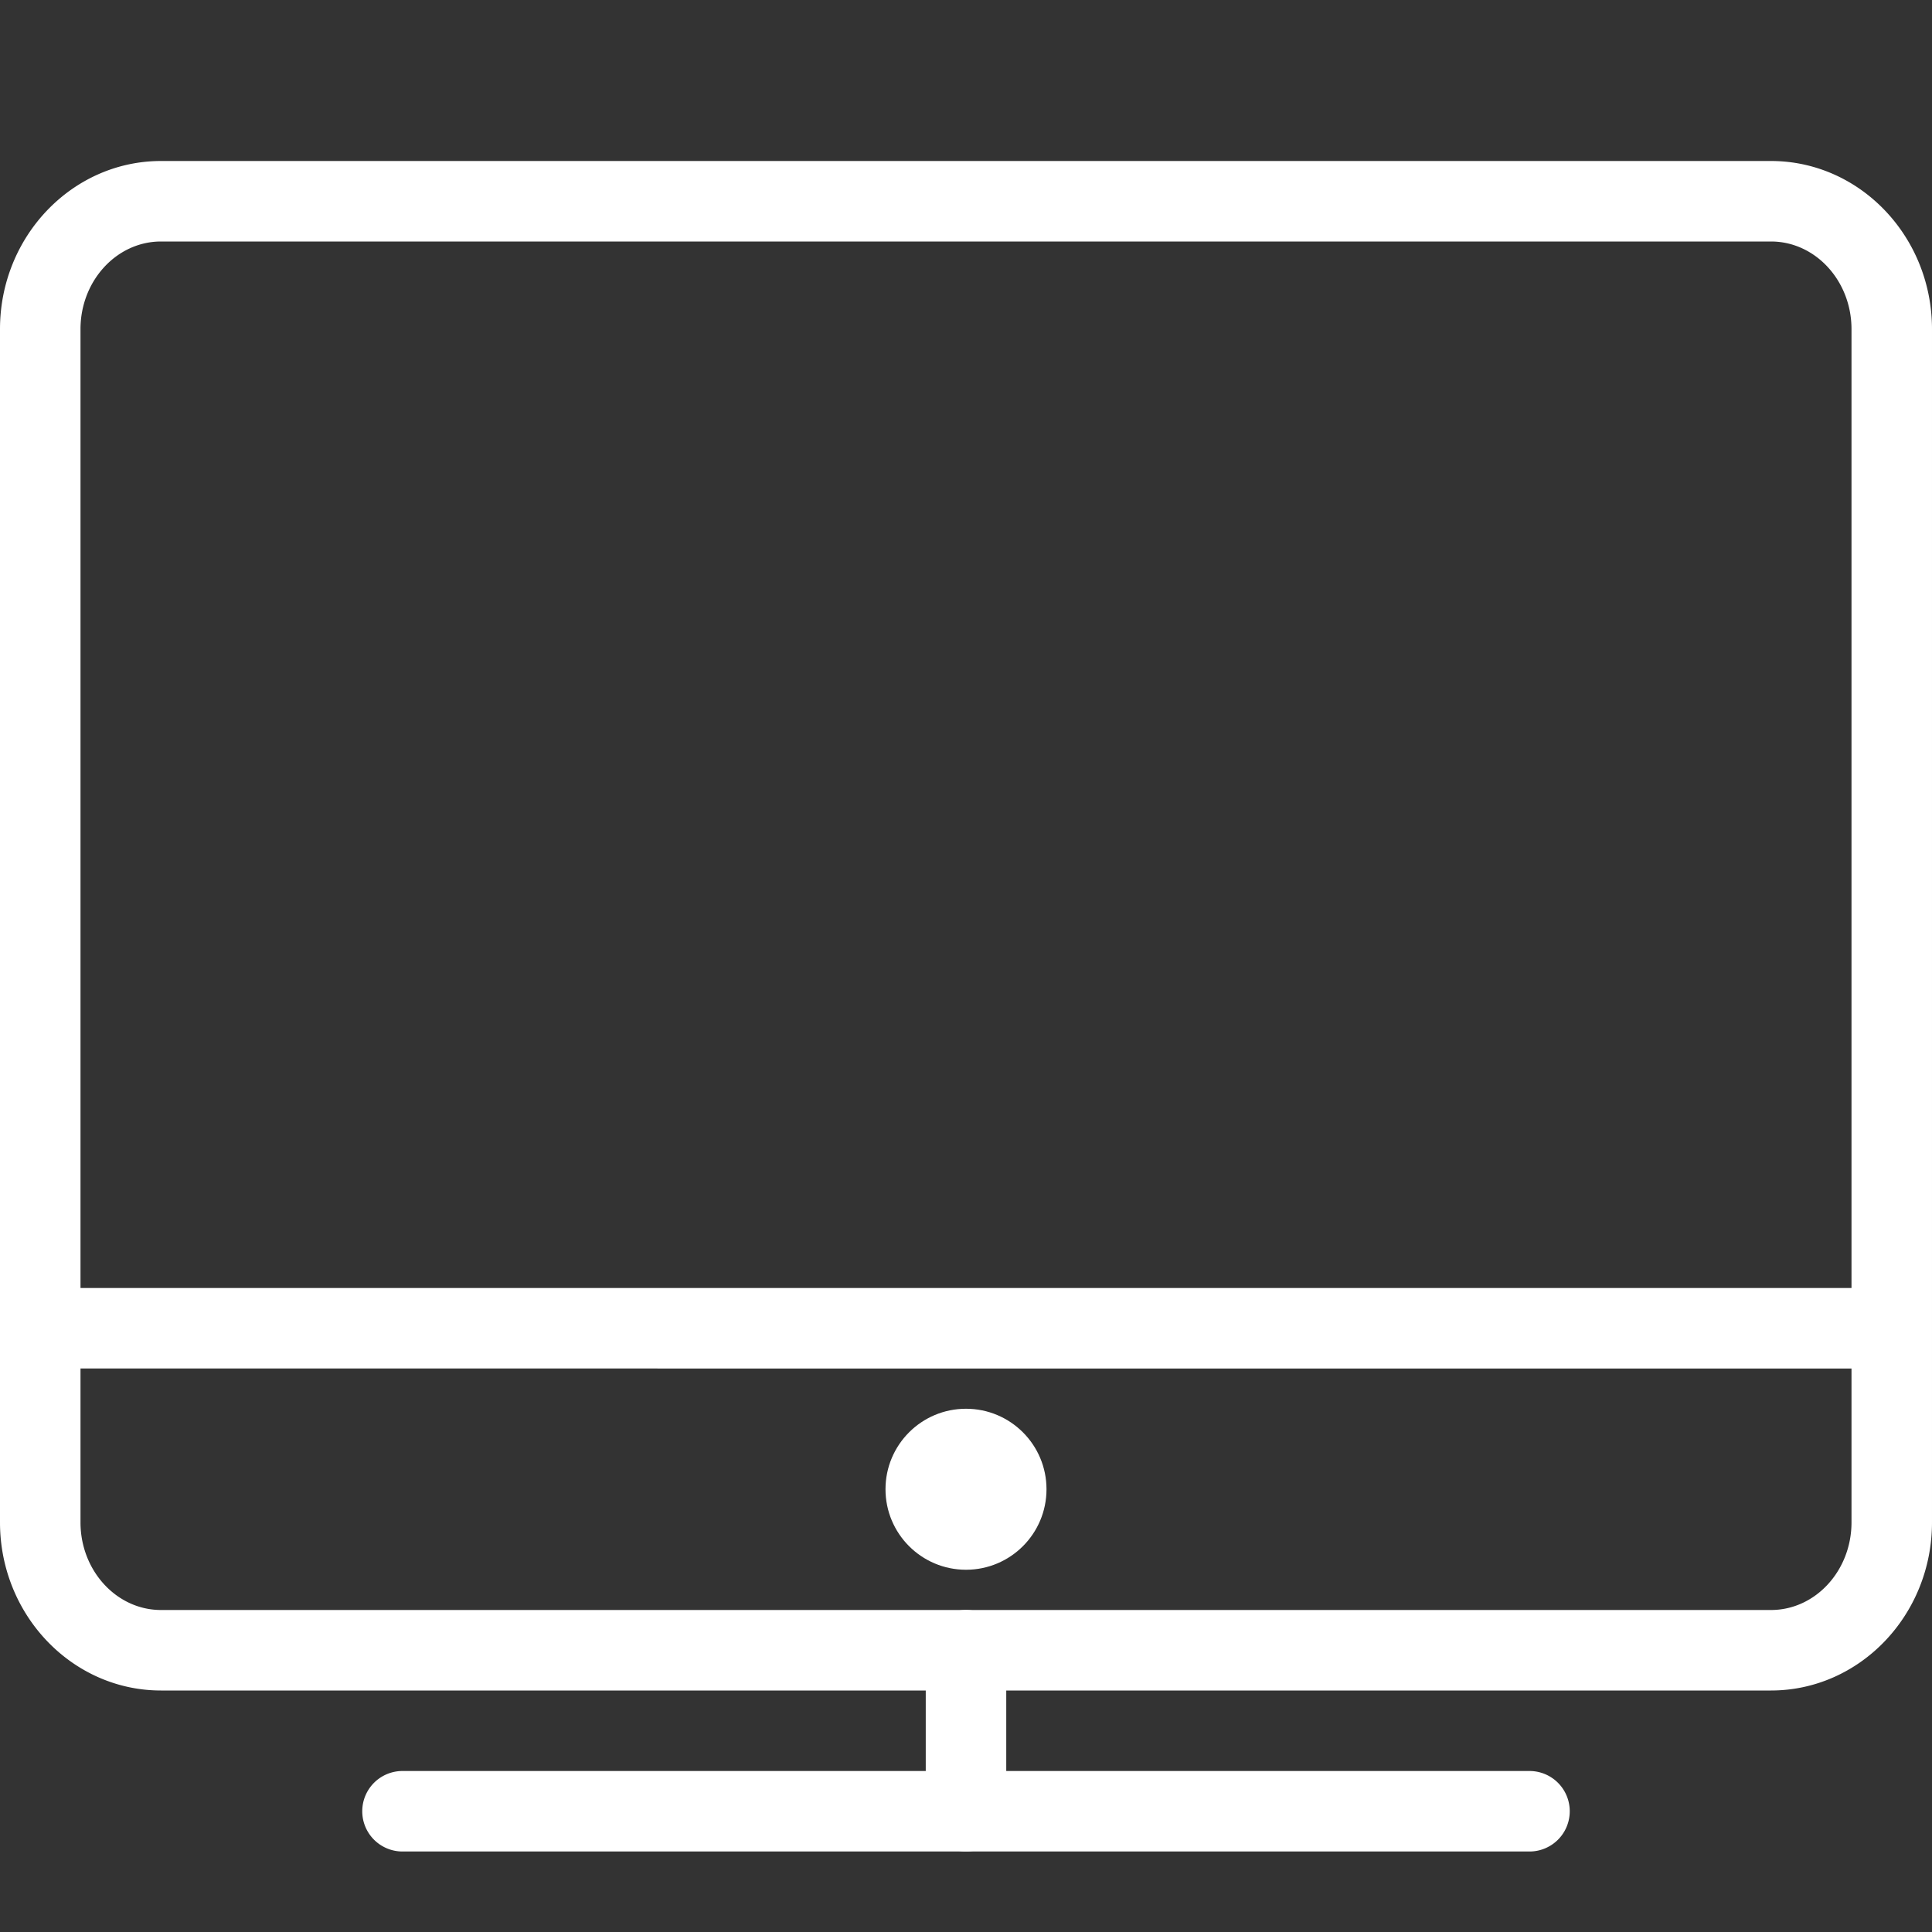
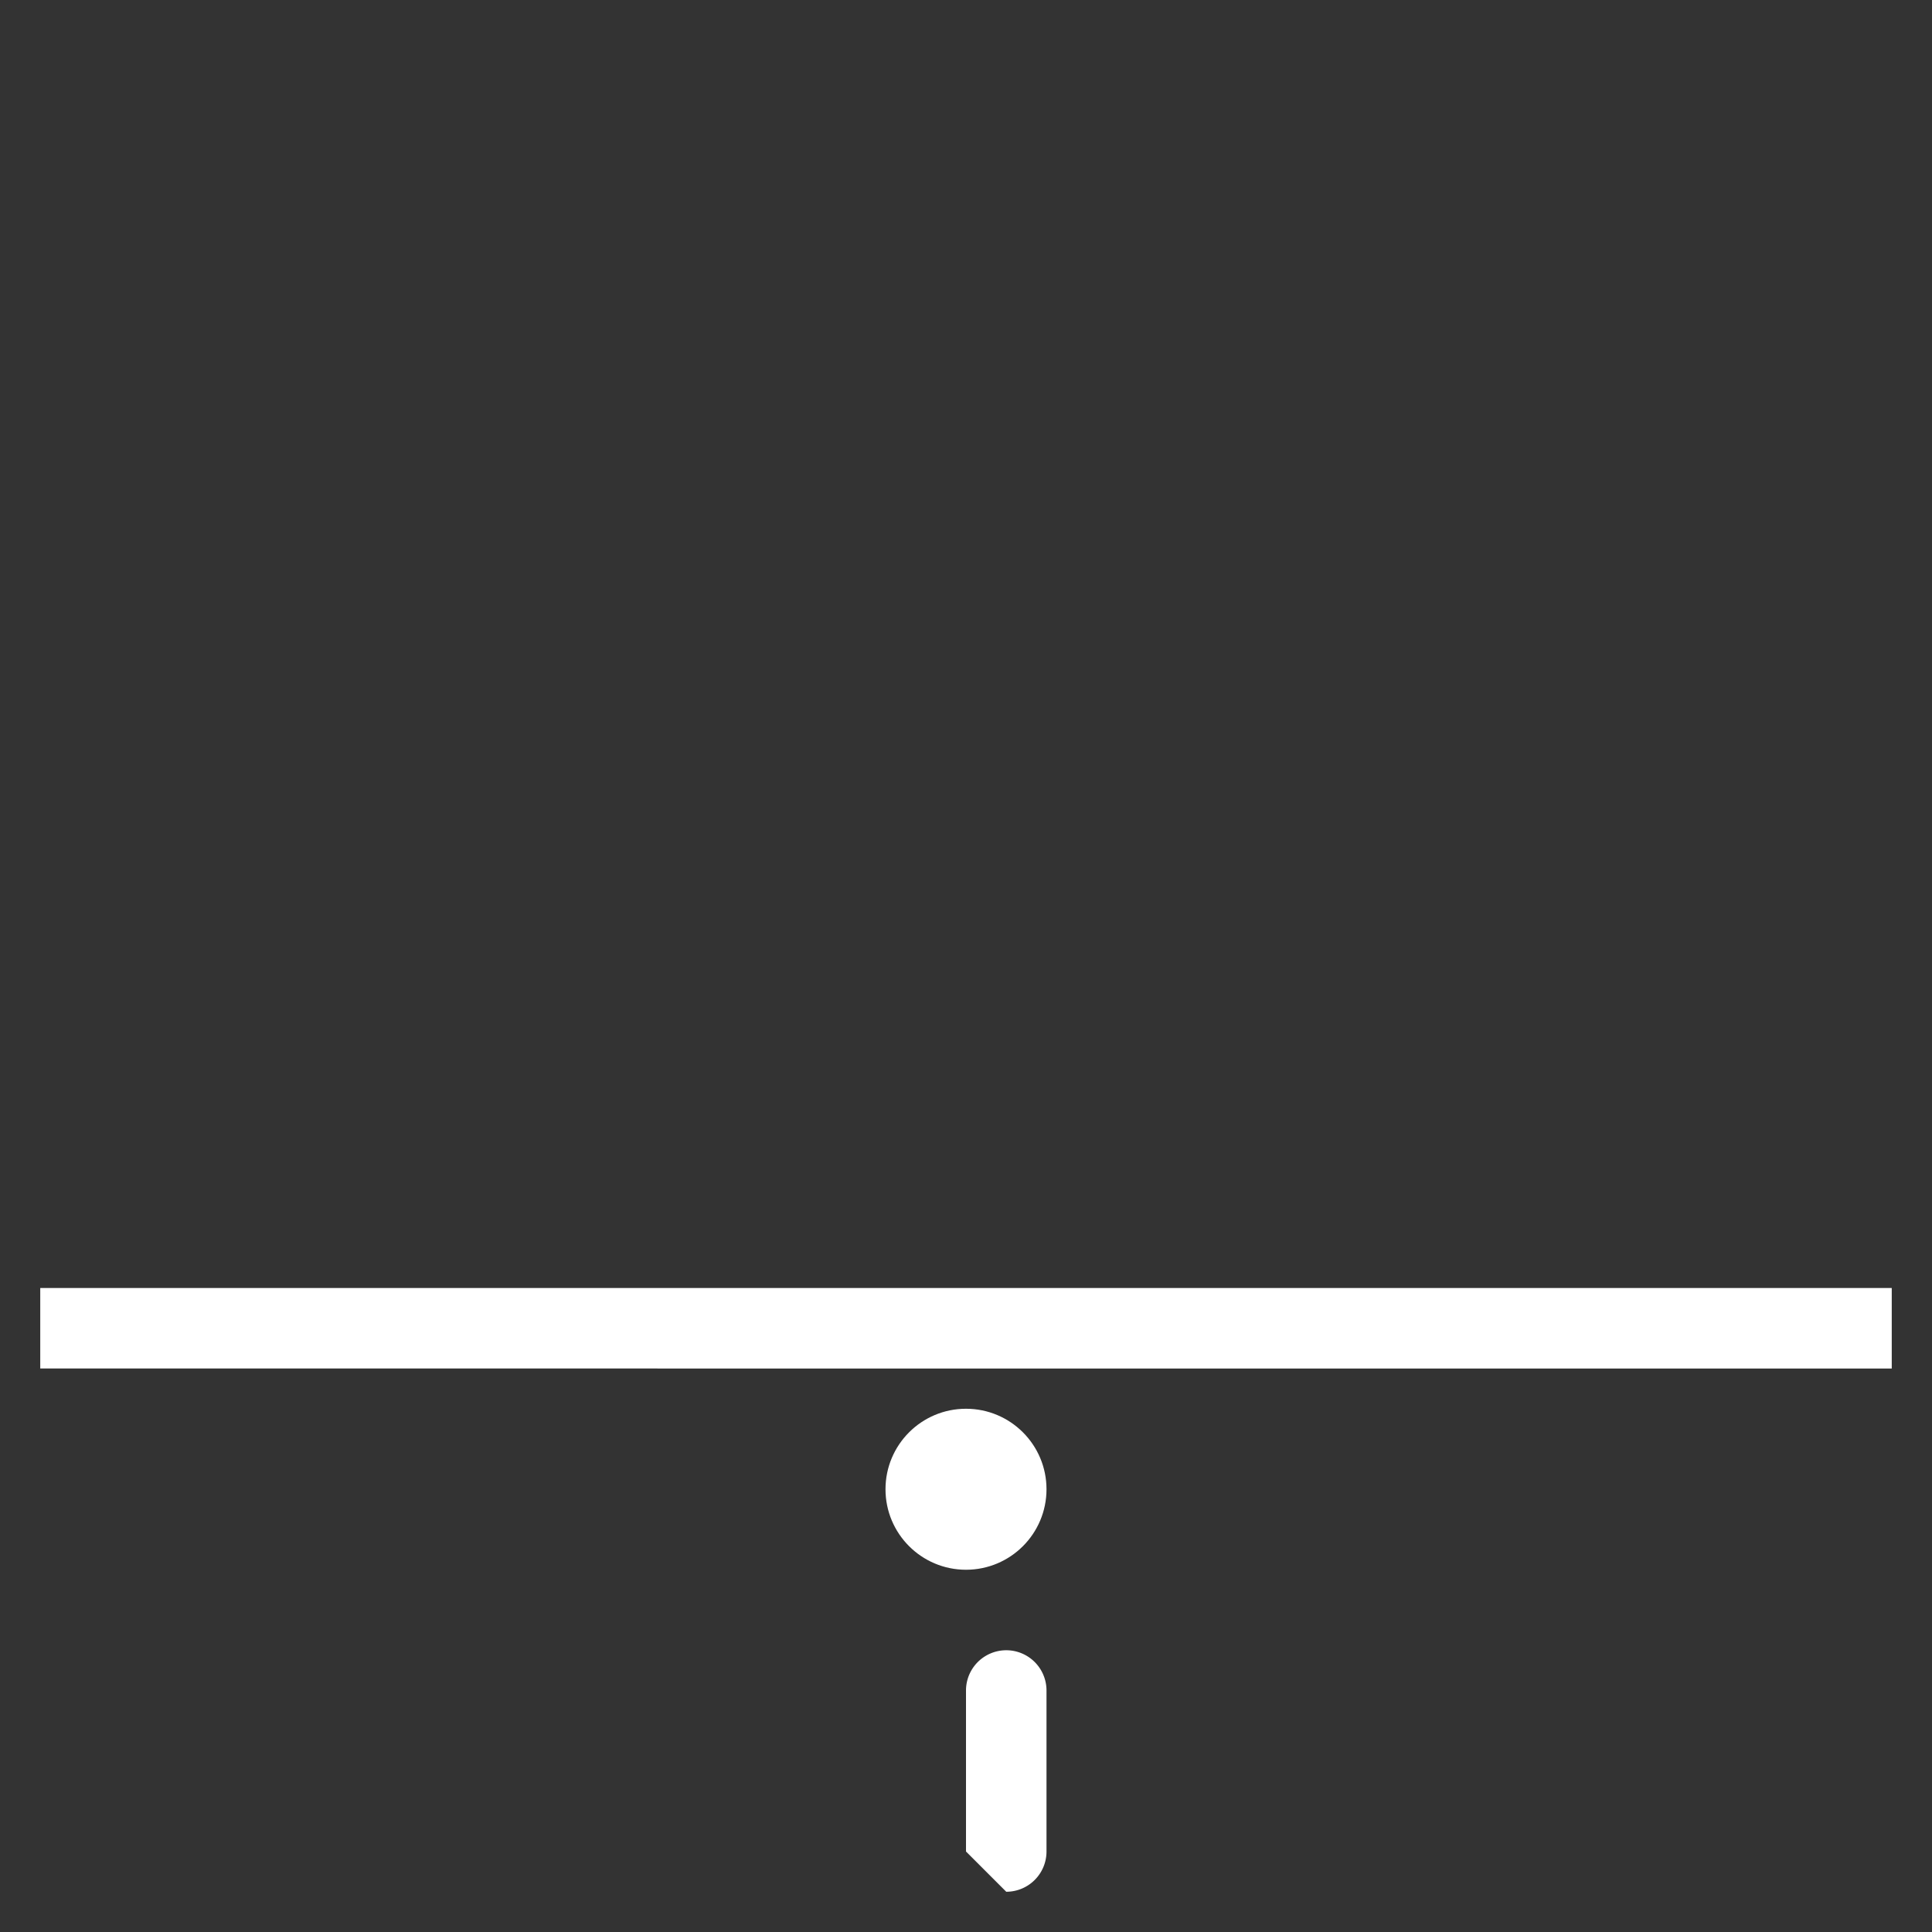
<svg xmlns="http://www.w3.org/2000/svg" xml:space="preserve" viewBox="0 0 48 48">
  <rect x="0" y="0" width="48" height="48" fill="#333333" stroke="none" />
-   <path fill="#fff" d="M44 42H4c-2.206 0-4-1.874-4-4.177V8.177C0 5.874 1.794 4 4 4h40c2.206 0 4 1.874 4 4.177v29.646C48 40.126 46.206 42 44 42zM4 6c-1.103 0-2 .977-2 2.177v29.646C2 39.023 2.897 40 4 40h40c1.103 0 2-.977 2-2.177V8.177C46 6.977 45.103 6 44 6H4zm34 40H10a1 1 0 0 1 0-2h28a1 1 0 0 1 0 2z" class="fill-000000" />
-   <path fill="#fff" d="M24 46a1 1 0 0 1-1-1v-4a1 1 0 0 1 2 0v4a1 1 0 0 1-1 1z" class="fill-000000" />
+   <path fill="#fff" d="M24 46v-4a1 1 0 0 1 2 0v4a1 1 0 0 1-1 1z" class="fill-000000" />
  <circle cx="24" cy="37" r="2" fill="#fff" class="fill-000000" />
  <path fill="#fff" d="M1 32h46v2H1z" class="fill-000000" />
</svg>